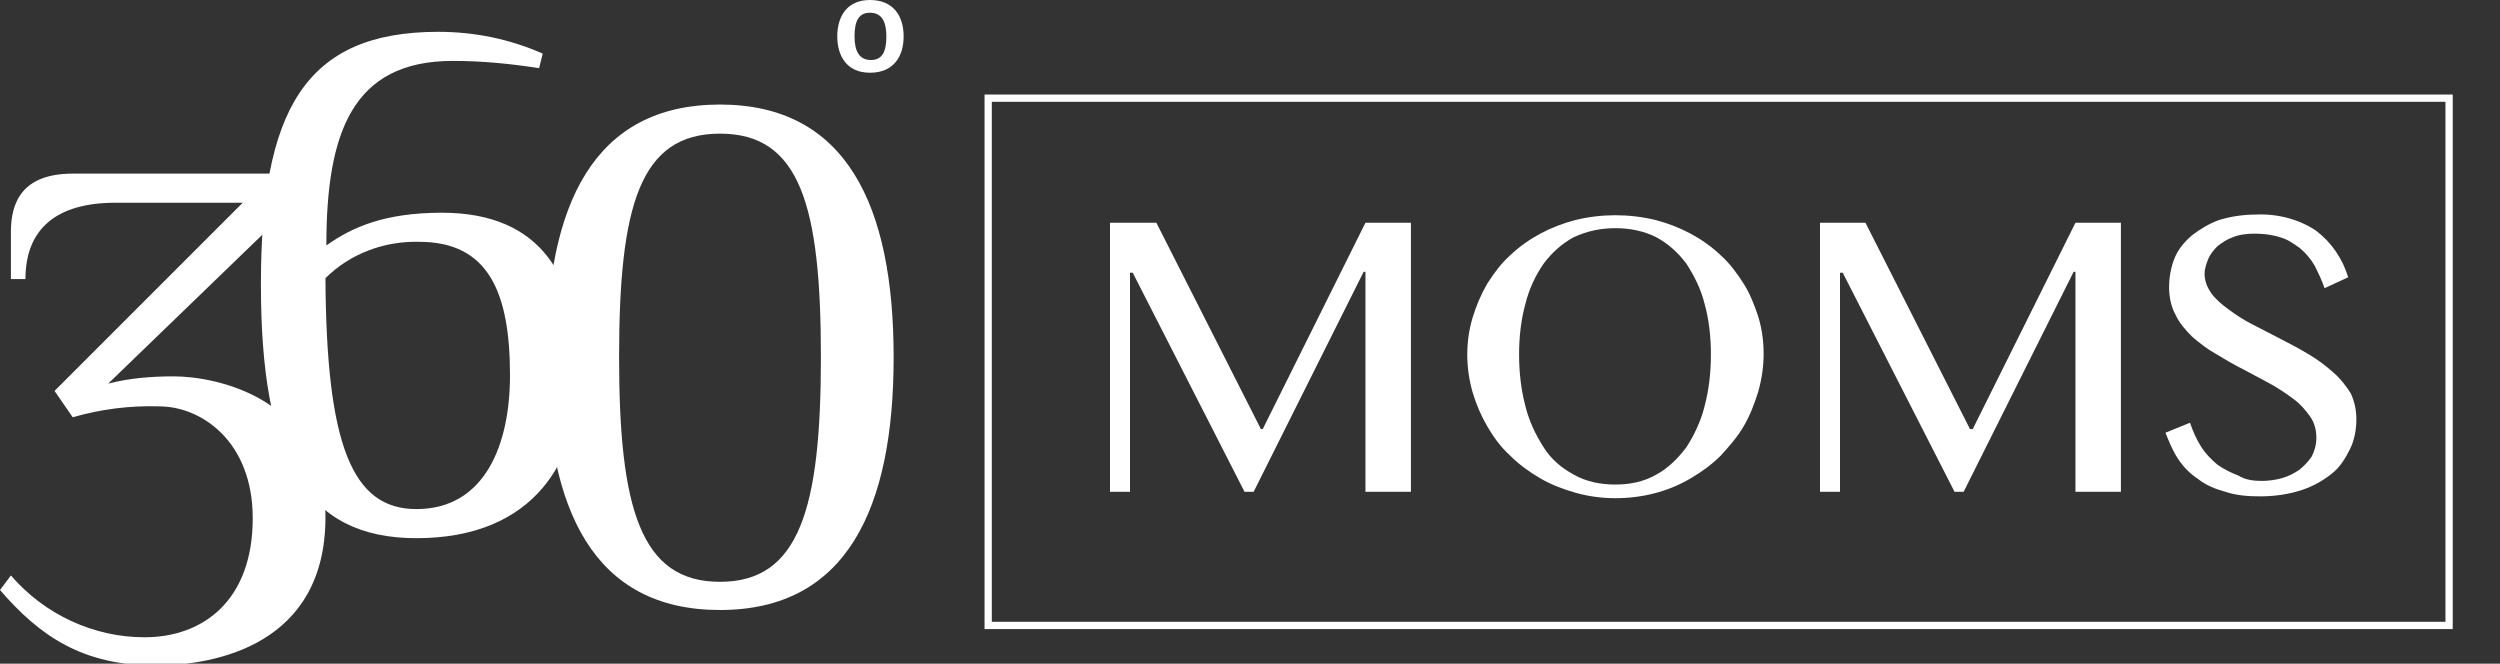
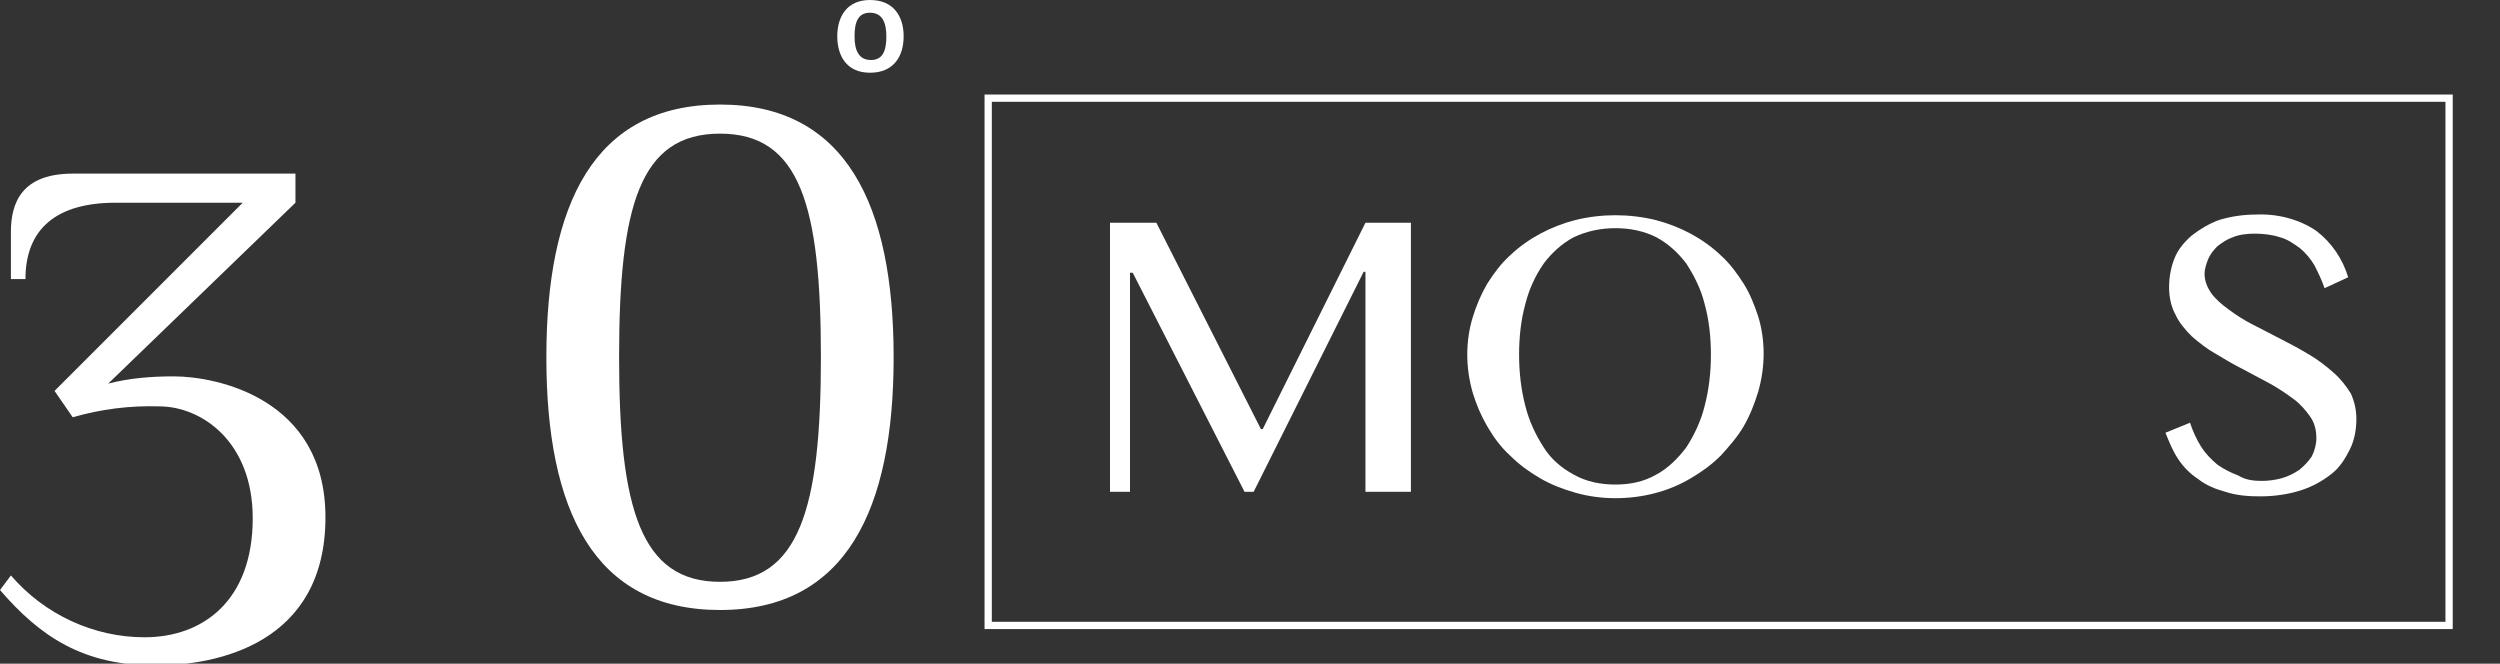
<svg xmlns="http://www.w3.org/2000/svg" version="1.1" id="Layer_1" x="0px" y="0px" viewBox="0 0 275 73" style="enable-background:new 0 0 269.8 73.2;" xml:space="preserve">
  <rect x="0" y="0" width="275" height="73" fill="#333333" stroke="none" />
  <style type="text/css">
	.st0{fill:#FFFFFF;}
</style>
  <path class="st0" d="M122.1,24.5h5.1l11.5,22.7h0.2l11.3-22.7h5v29.6h-5V29.9H150l-12.1,24.2h-1L124.6,30h-0.3v24.1h-2.2    L122.1,24.5z" />
  <path class="st0" d="M177.7,54.8c-1.5,0-3-0.2-4.4-0.6c-1.4-0.4-2.7-0.9-3.9-1.6c-1.2-0.7-2.3-1.5-3.3-2.5c-1-0.9-1.8-2-2.5-3.2    c-0.7-1.2-1.2-2.4-1.6-3.7c-0.4-1.4-0.6-2.8-0.6-4.2c0-1.4,0.2-2.8,0.6-4.1c0.4-1.3,0.9-2.5,1.6-3.7c0.7-1.1,1.5-2.2,2.5-3.1    c2-1.9,4.5-3.2,7.2-3.9c2.9-0.7,5.9-0.7,8.8,0c2.7,0.7,5.2,2,7.2,3.9c1,0.9,1.8,2,2.5,3.1c0.7,1.1,1.2,2.4,1.6,3.6    c0.4,1.3,0.6,2.7,0.6,4.1c0,1.4-0.2,2.8-0.6,4.2c-0.4,1.3-0.9,2.6-1.6,3.8c-0.7,1.2-1.6,2.2-2.5,3.2c-1,1-2.1,1.8-3.3,2.5    C183.5,54.1,180.6,54.8,177.7,54.8L177.7,54.8z M177.7,53.3c1.6,0,3.1-0.3,4.5-1.1c1.3-0.7,2.4-1.8,3.3-3c0.9-1.4,1.6-2.9,2-4.5    c0.5-1.9,0.7-3.8,0.7-5.7c0-1.9-0.2-3.8-0.7-5.6c-0.4-1.6-1.1-3-2-4.4c-0.9-1.2-2-2.2-3.3-2.9c-1.4-0.7-2.9-1-4.5-1    c-1.6,0-3.1,0.3-4.6,1c-1.3,0.7-2.4,1.7-3.3,2.9c-0.9,1.3-1.6,2.8-2,4.4c-0.5,1.8-0.7,3.7-0.7,5.6c0,1.9,0.2,3.8,0.7,5.7    c0.4,1.6,1.1,3.1,2,4.5c0.8,1.3,2,2.3,3.3,3C174.5,53,176.1,53.3,177.7,53.3z" />
-   <path class="st0" d="M200.1,24.5h5.1l11.5,22.7h0.3l11.3-22.7h5v29.6h-5V29.9h-0.2L216,54.1h-1L202.7,30h-0.3v24.1h-2.2V24.5z" />
  <path class="st0" d="M248.8,52.9c0.7,0,1.5-0.1,2.2-0.3c0.7-0.2,1.3-0.5,1.9-0.9c0.5-0.4,1-0.9,1.4-1.5c0.3-0.6,0.5-1.3,0.5-2    c0-0.9-0.2-1.7-0.7-2.4c-0.5-0.7-1.1-1.4-1.8-1.9c-0.8-0.6-1.7-1.2-2.6-1.7l-3-1.6c-1-0.5-2-1.1-3-1.7c-0.9-0.5-1.8-1.2-2.6-1.9    c-0.7-0.7-1.4-1.5-1.8-2.4c-0.5-0.9-0.7-2-0.7-3c0-1.1,0.2-2.2,0.6-3.2c0.4-1,1.1-1.8,1.9-2.5c0.9-0.7,1.9-1.3,3-1.7    c1.3-0.4,2.7-0.6,4.1-0.6c2.3-0.1,4.7,0.5,6.6,1.8c1.7,1.3,2.9,3.1,3.5,5.1l-2.6,1.2c-0.3-0.9-0.7-1.7-1.1-2.5    c-0.4-0.7-1-1.4-1.6-1.9c-0.7-0.5-1.4-1-2.2-1.2c-0.9-0.3-1.9-0.4-2.8-0.4c-0.8,0-1.7,0.1-2.4,0.4c-0.6,0.2-1.2,0.6-1.7,1    c-0.4,0.4-0.8,0.9-1,1.4c-0.2,0.5-0.4,1.1-0.4,1.6c0,0.8,0.3,1.5,0.7,2.1c0.5,0.7,1.2,1.3,1.9,1.8c0.8,0.6,1.7,1.2,2.7,1.7    l3.1,1.6c1,0.5,2.1,1.1,3.1,1.7c1,0.6,1.8,1.2,2.7,2c0.8,0.7,1.4,1.5,1.9,2.3c0.4,0.9,0.6,1.8,0.6,2.8c0,1.1-0.2,2.3-0.7,3.3    c-0.5,1-1.1,2-2,2.7c-1,0.8-2.1,1.4-3.3,1.8c-1.5,0.5-3.1,0.7-4.6,0.7c-1.3,0-2.6-0.1-3.8-0.5c-1.1-0.3-2.1-0.7-3-1.4    c-0.9-0.6-1.6-1.3-2.2-2.2c-0.6-0.9-1-1.9-1.4-2.9l2.7-1.1c0.3,0.9,0.7,1.8,1.2,2.6c0.5,0.8,1.1,1.4,1.8,2    c0.7,0.5,1.5,0.9,2.3,1.2C247,52.8,247.9,52.9,248.8,52.9z" />
  <path class="st0" d="M269.8,69.2H108.3V10.4h161.5V69.2z M109.1,68.4H269V11.2H109.1L109.1,68.4z" />
  <path class="st0" d="M11.9,42.2c2.3-0.6,4.7-0.8,7.2-0.8c4.7,0,16.7,2.4,16.7,15.5c0,13.9-11.9,16.3-18.7,16.3    c-8,0-12.7-3.2-17.1-8.3l1.2-1.6c3.7,4.3,9.1,6.8,14.7,6.8c6.4,0,11.9-4,11.9-13.1c0-8.4-5.6-12.3-10.3-12.3    c-3.2-0.1-6.4,0.3-9.5,1.2L6,43l20.7-20.7H12.7c-6.4,0-9.9,2.8-9.9,8.4H1.2v-5.2c0-3.2,1.2-6.4,6.8-6.4h24.5v3.2L11.9,42.2z" />
-   <path class="st0" d="M48.2,3.5c4,0,7.9,0.8,11.5,2.4l-0.4,1.6c-3.2-0.5-6.3-0.8-9.5-0.8c-11.1,0-13.9,8-13.9,20.3    c2.8-2,6.4-3.6,12.7-3.6c11.1,0,15.1,7.2,15.1,17.9c0,9.2-4.8,17.9-17.9,17.9c-12.3,0-17.1-8.8-17.1-27.9S33.5,3.5,48.2,3.5z     M45.8,56c7.6,0,10.3-7.2,10.3-14.7c0-9.2-2.4-14.7-10-14.7c-3.8-0.1-7.6,1.3-10.3,4C35.9,48.9,38.7,56,45.8,56z" />
  <path class="st0" d="M98.3,39.3c0,16.7-5.2,27.8-19.1,27.8S60.1,56.1,60.1,39.3s5.2-27.8,19.1-27.8S98.3,22.6,98.3,39.3z     M68.1,39.3c0,16.7,2.4,24.7,11.1,24.7s11.1-8,11.1-24.7S88,14.7,79.2,14.7S68.1,22.6,68.1,39.3z" />
  <path class="st0" d="M92.1,4c0-2.1,1-4,3.6-4s3.7,1.8,3.7,4s-1.1,4-3.7,4S92.1,6.1,92.1,4z M97.5,4c0-1.6-0.5-2.6-1.8-2.6    S94,2.4,94,4s0.5,2.6,1.8,2.6S97.5,5.6,97.5,4z" />
</svg>